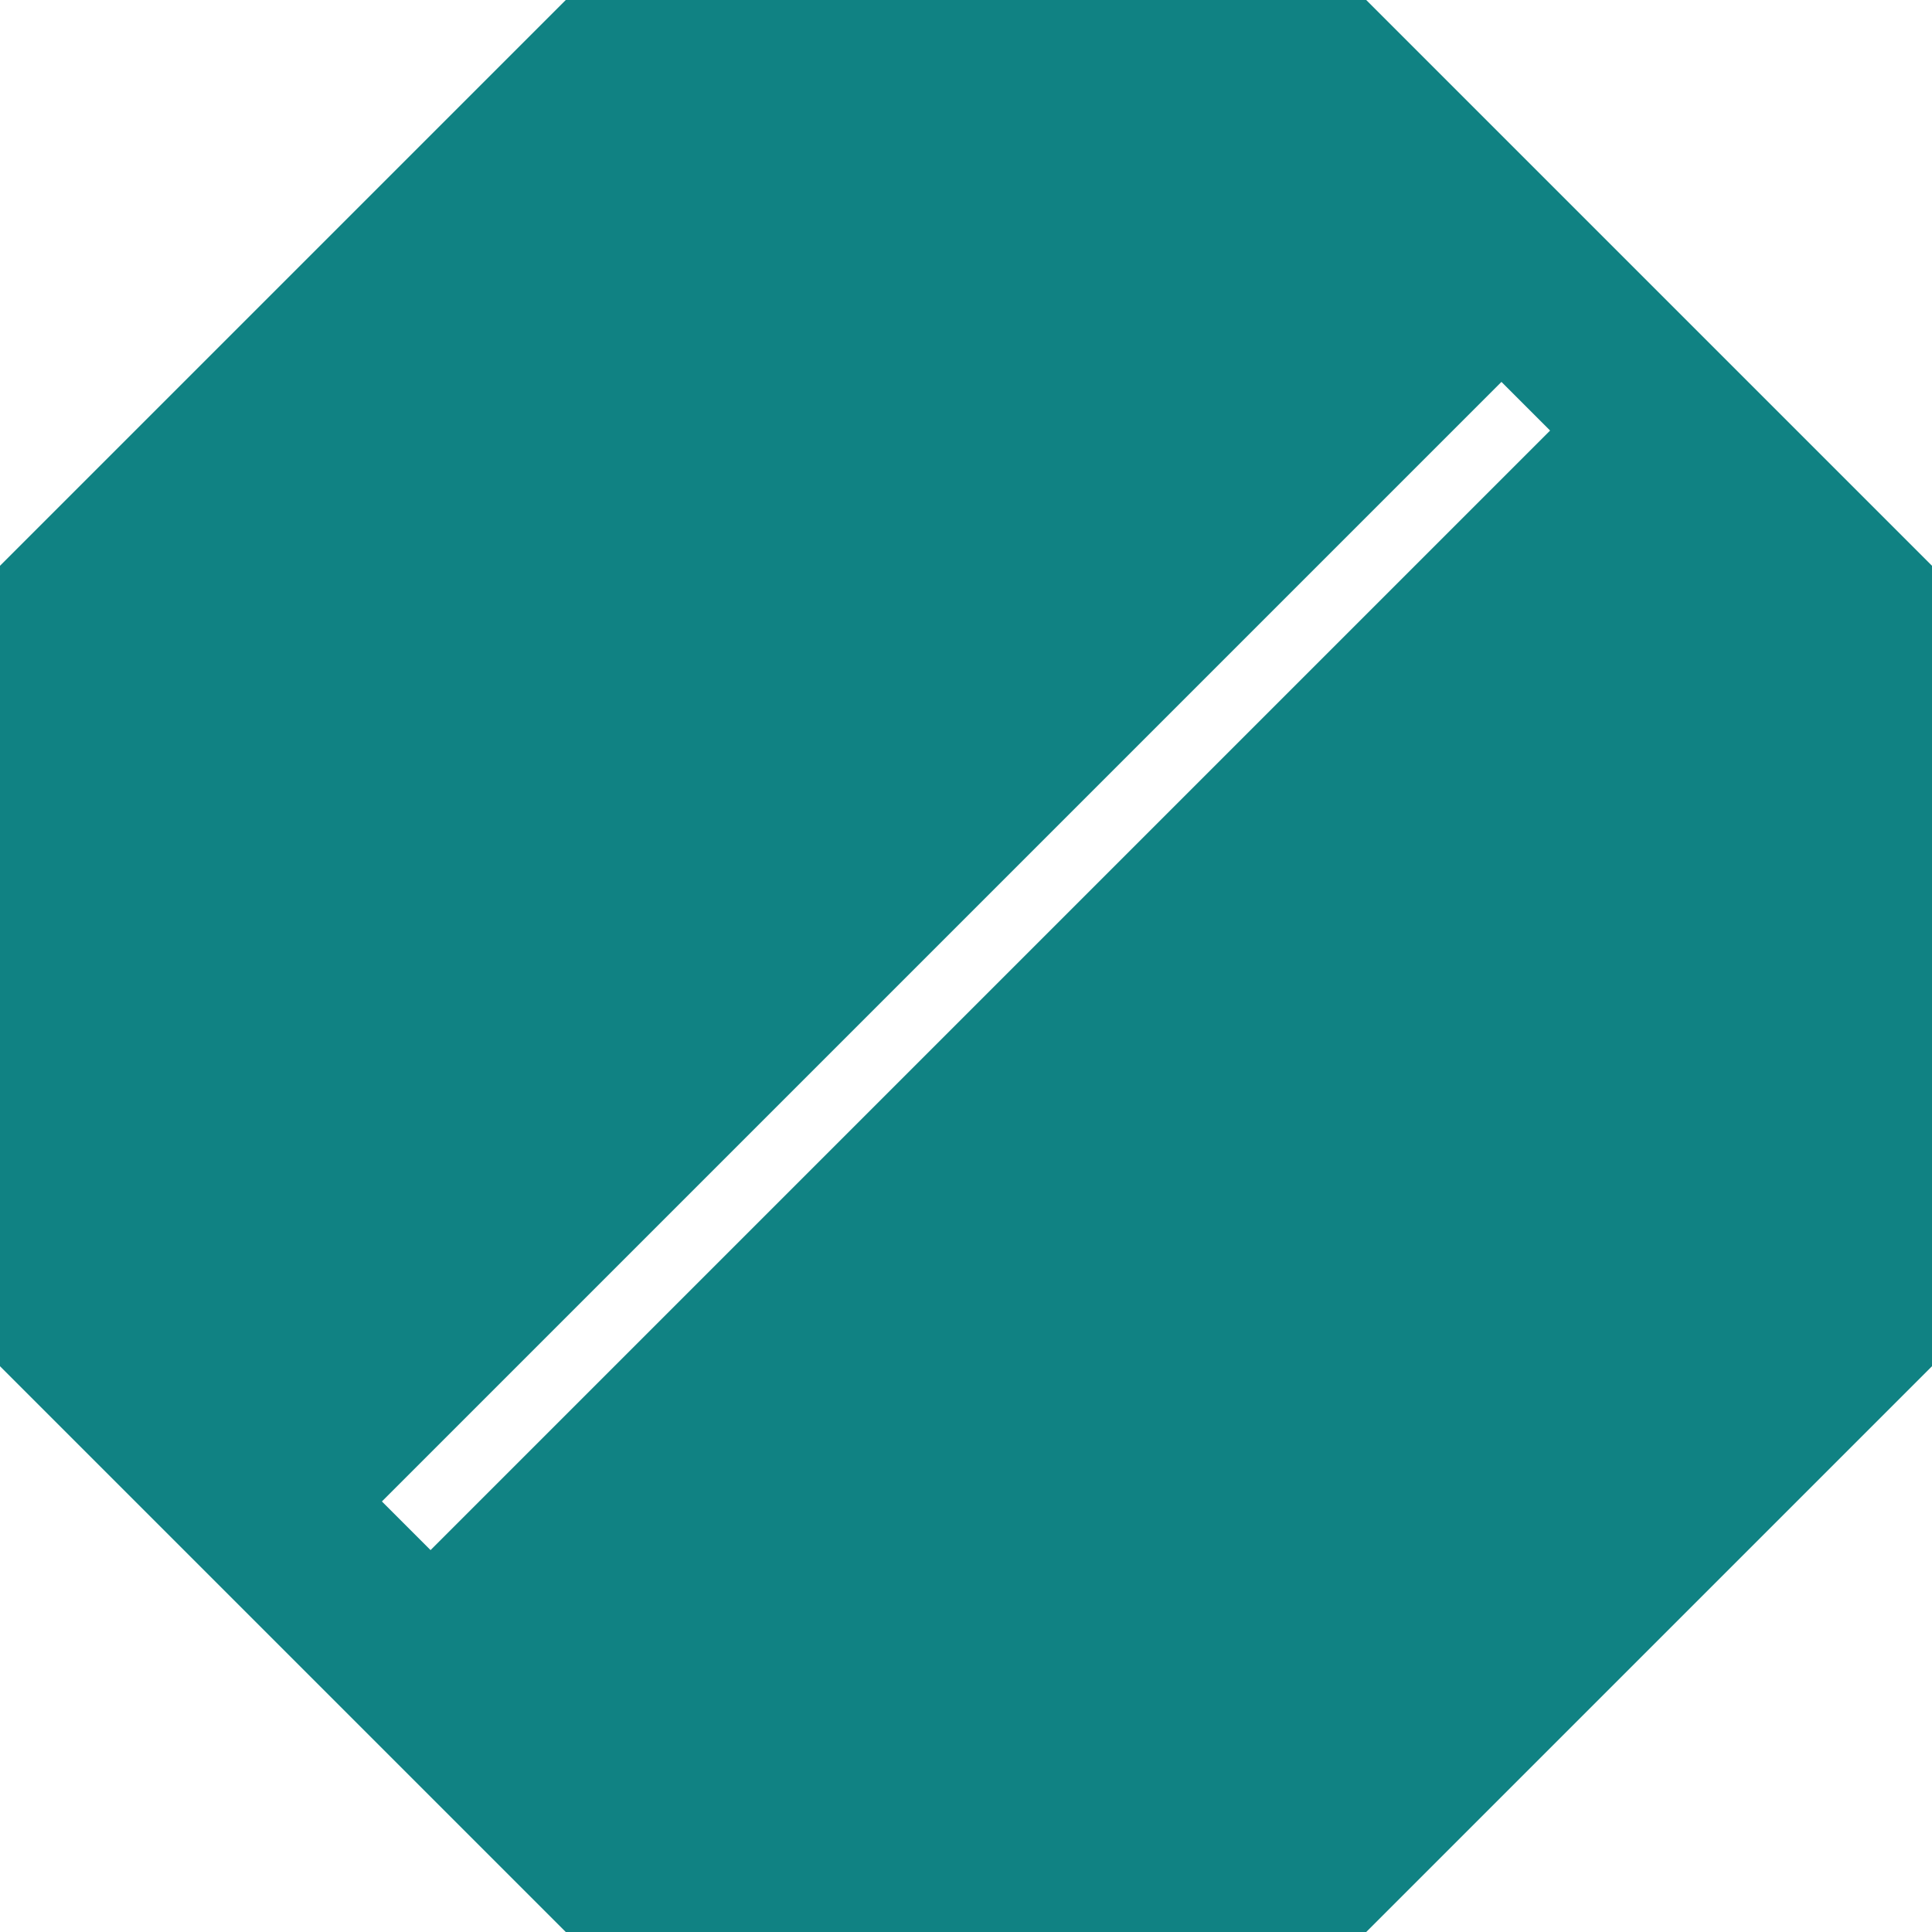
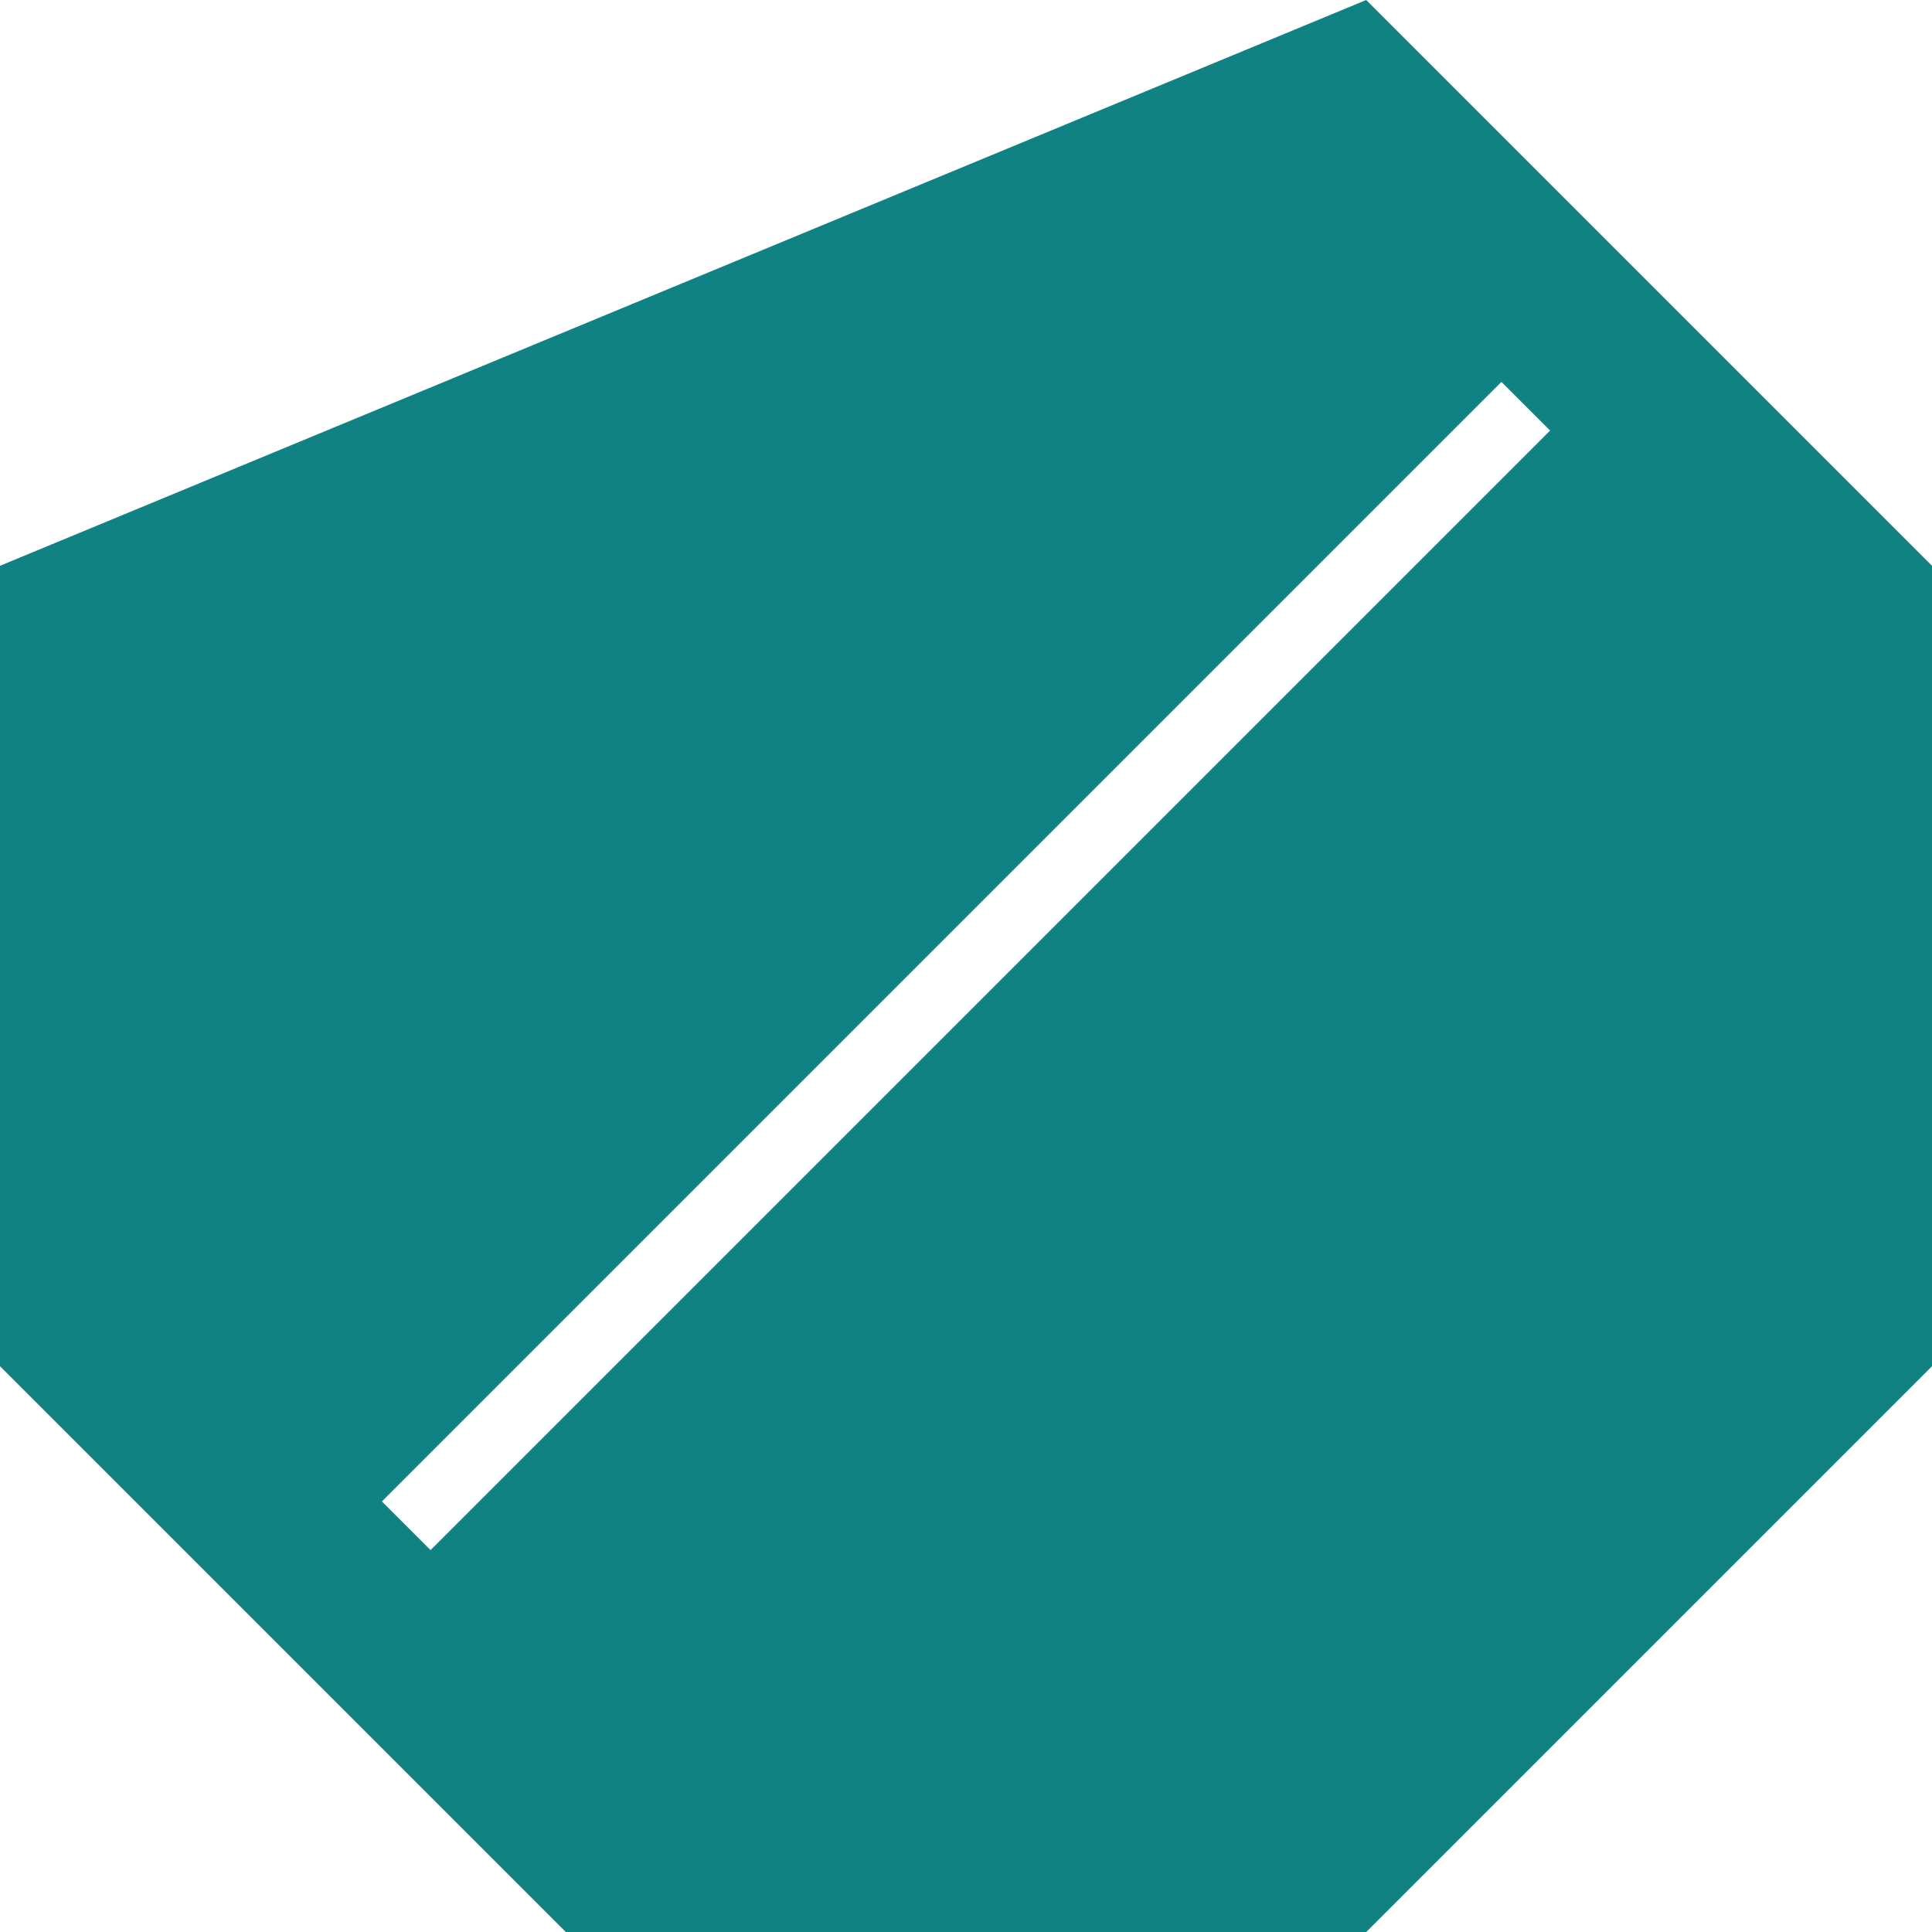
<svg xmlns="http://www.w3.org/2000/svg" width="40" height="40" viewBox="0 0 40 40" fill="none">
-   <path d="M28.286 0H11.714L0 11.714V28.286L11.714 40H28.286L40 28.286V11.714L28.286 0ZM8.914 32.093L7.907 31.086L31.086 7.907L32.093 8.914L8.914 32.093Z" fill="#108283" />
+   <path d="M28.286 0L0 11.714V28.286L11.714 40H28.286L40 28.286V11.714L28.286 0ZM8.914 32.093L7.907 31.086L31.086 7.907L32.093 8.914L8.914 32.093Z" fill="#108283" />
</svg>